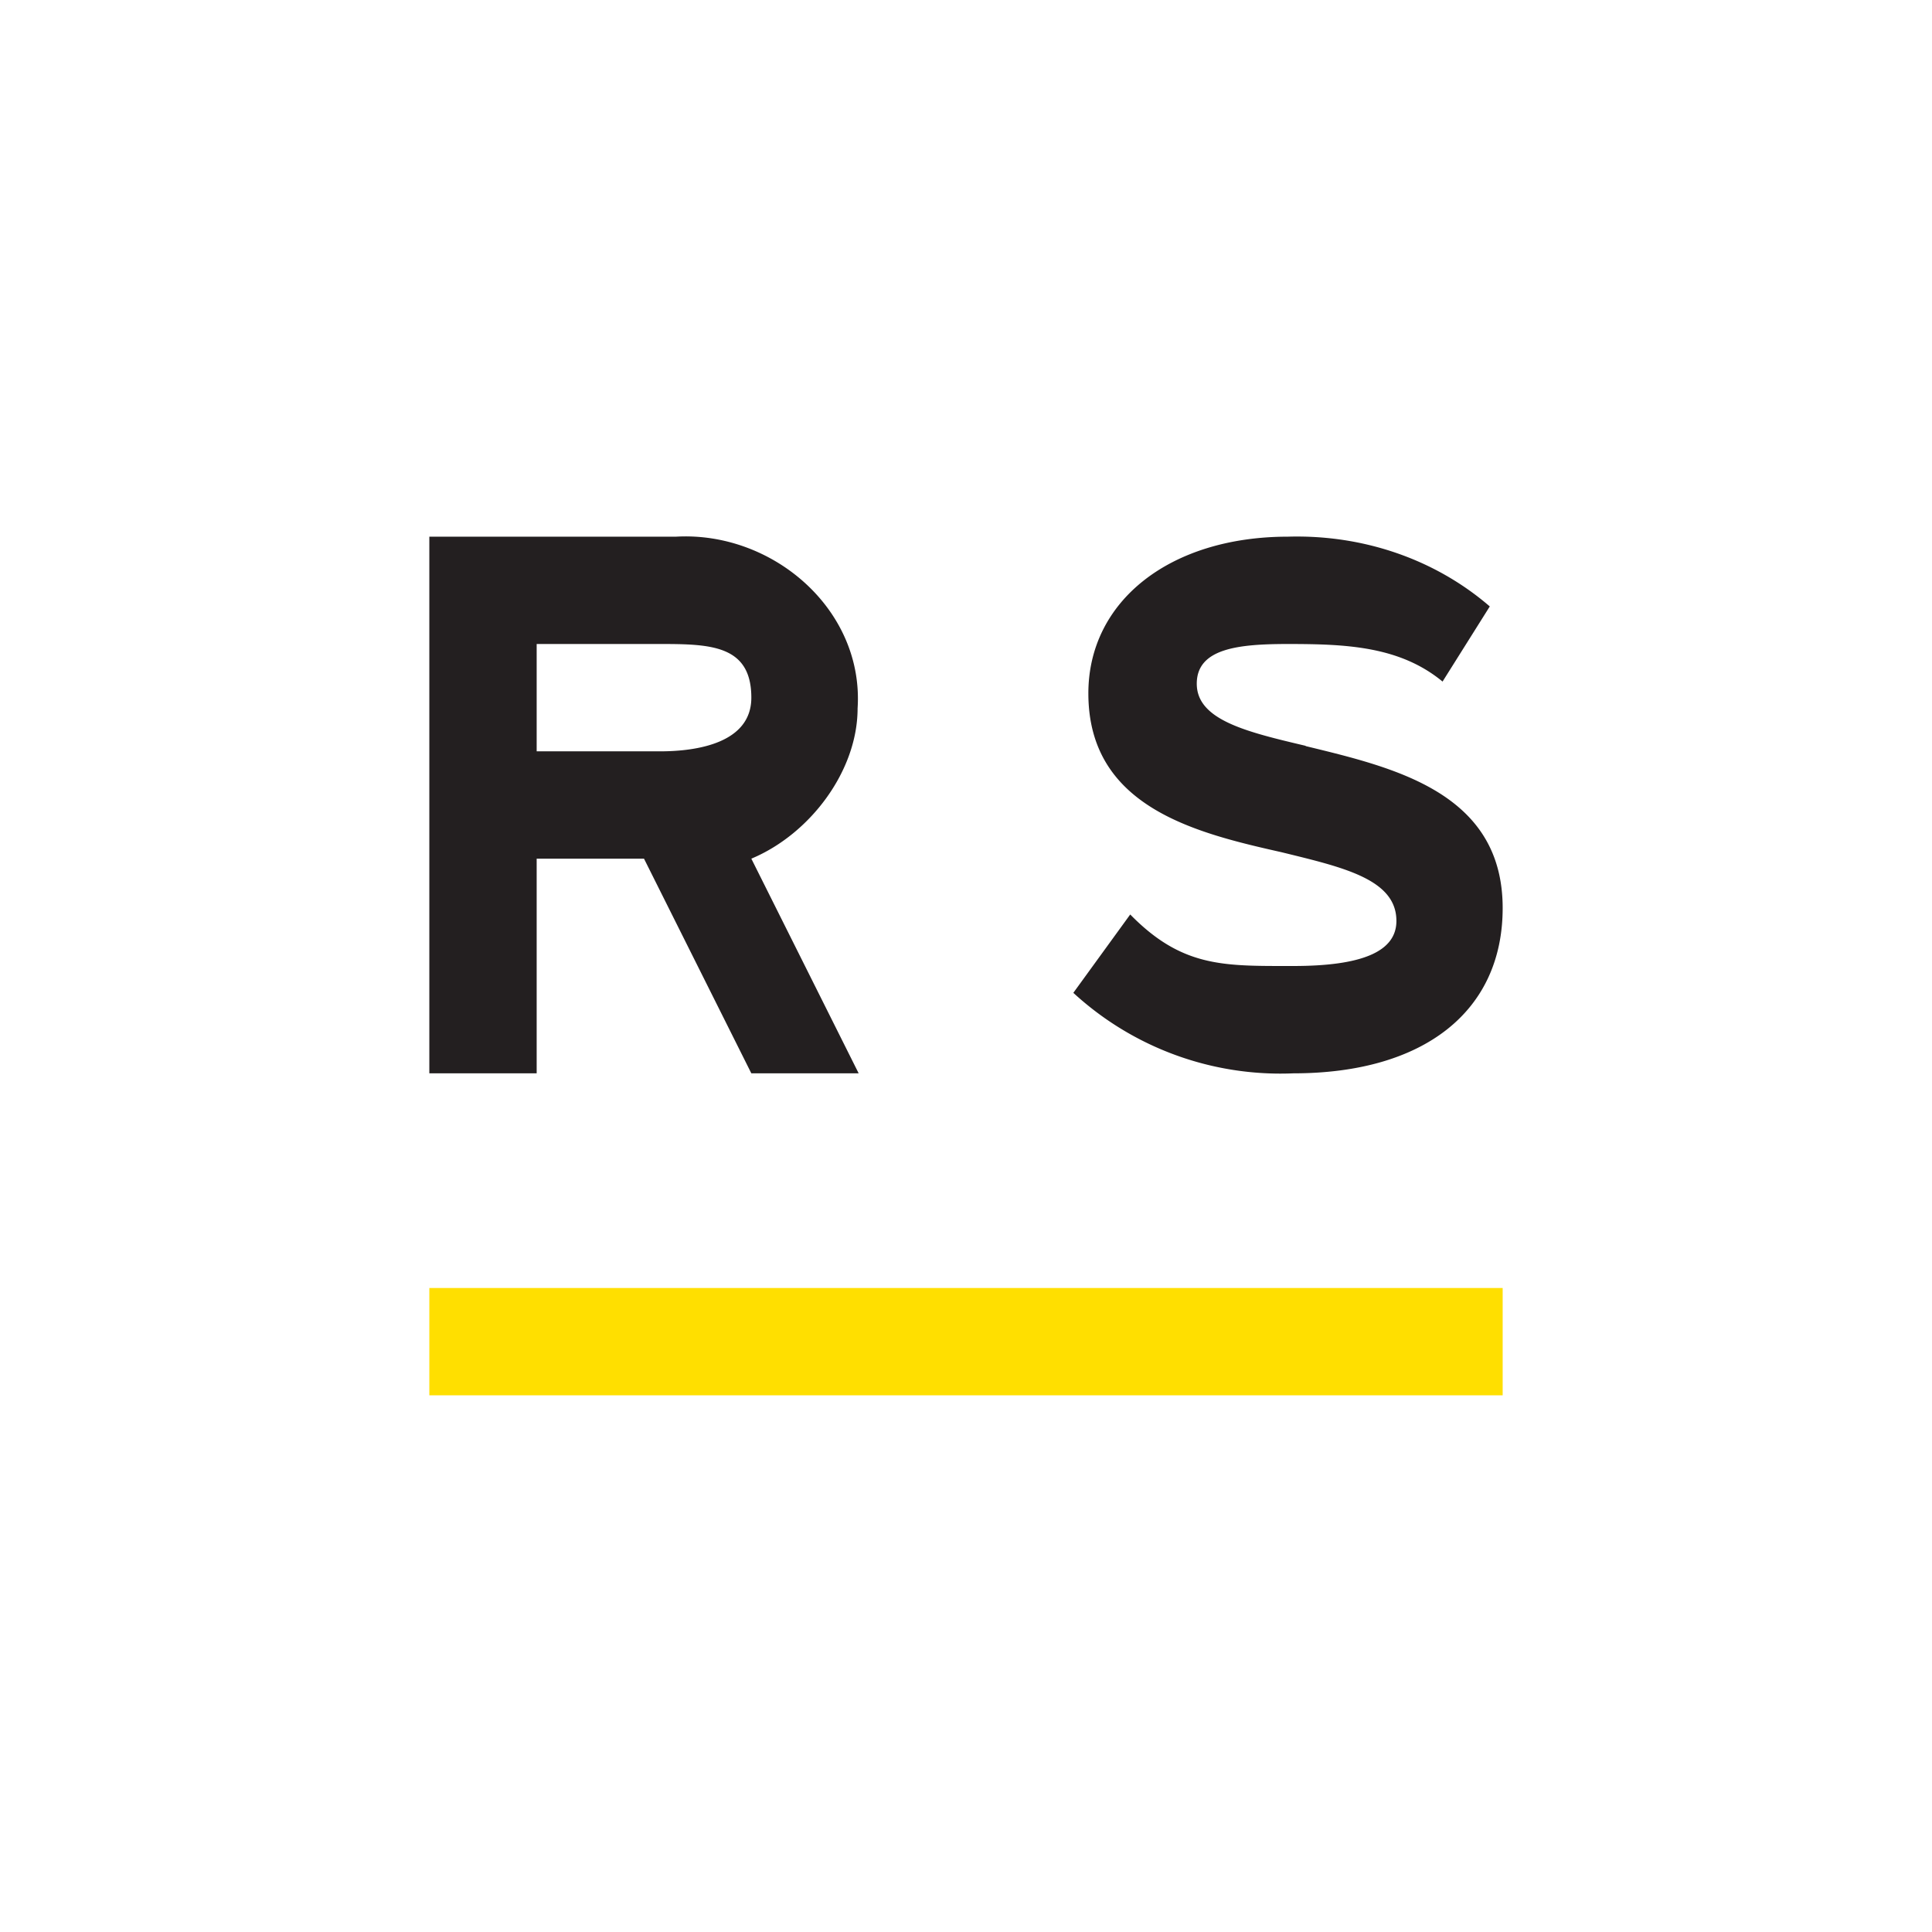
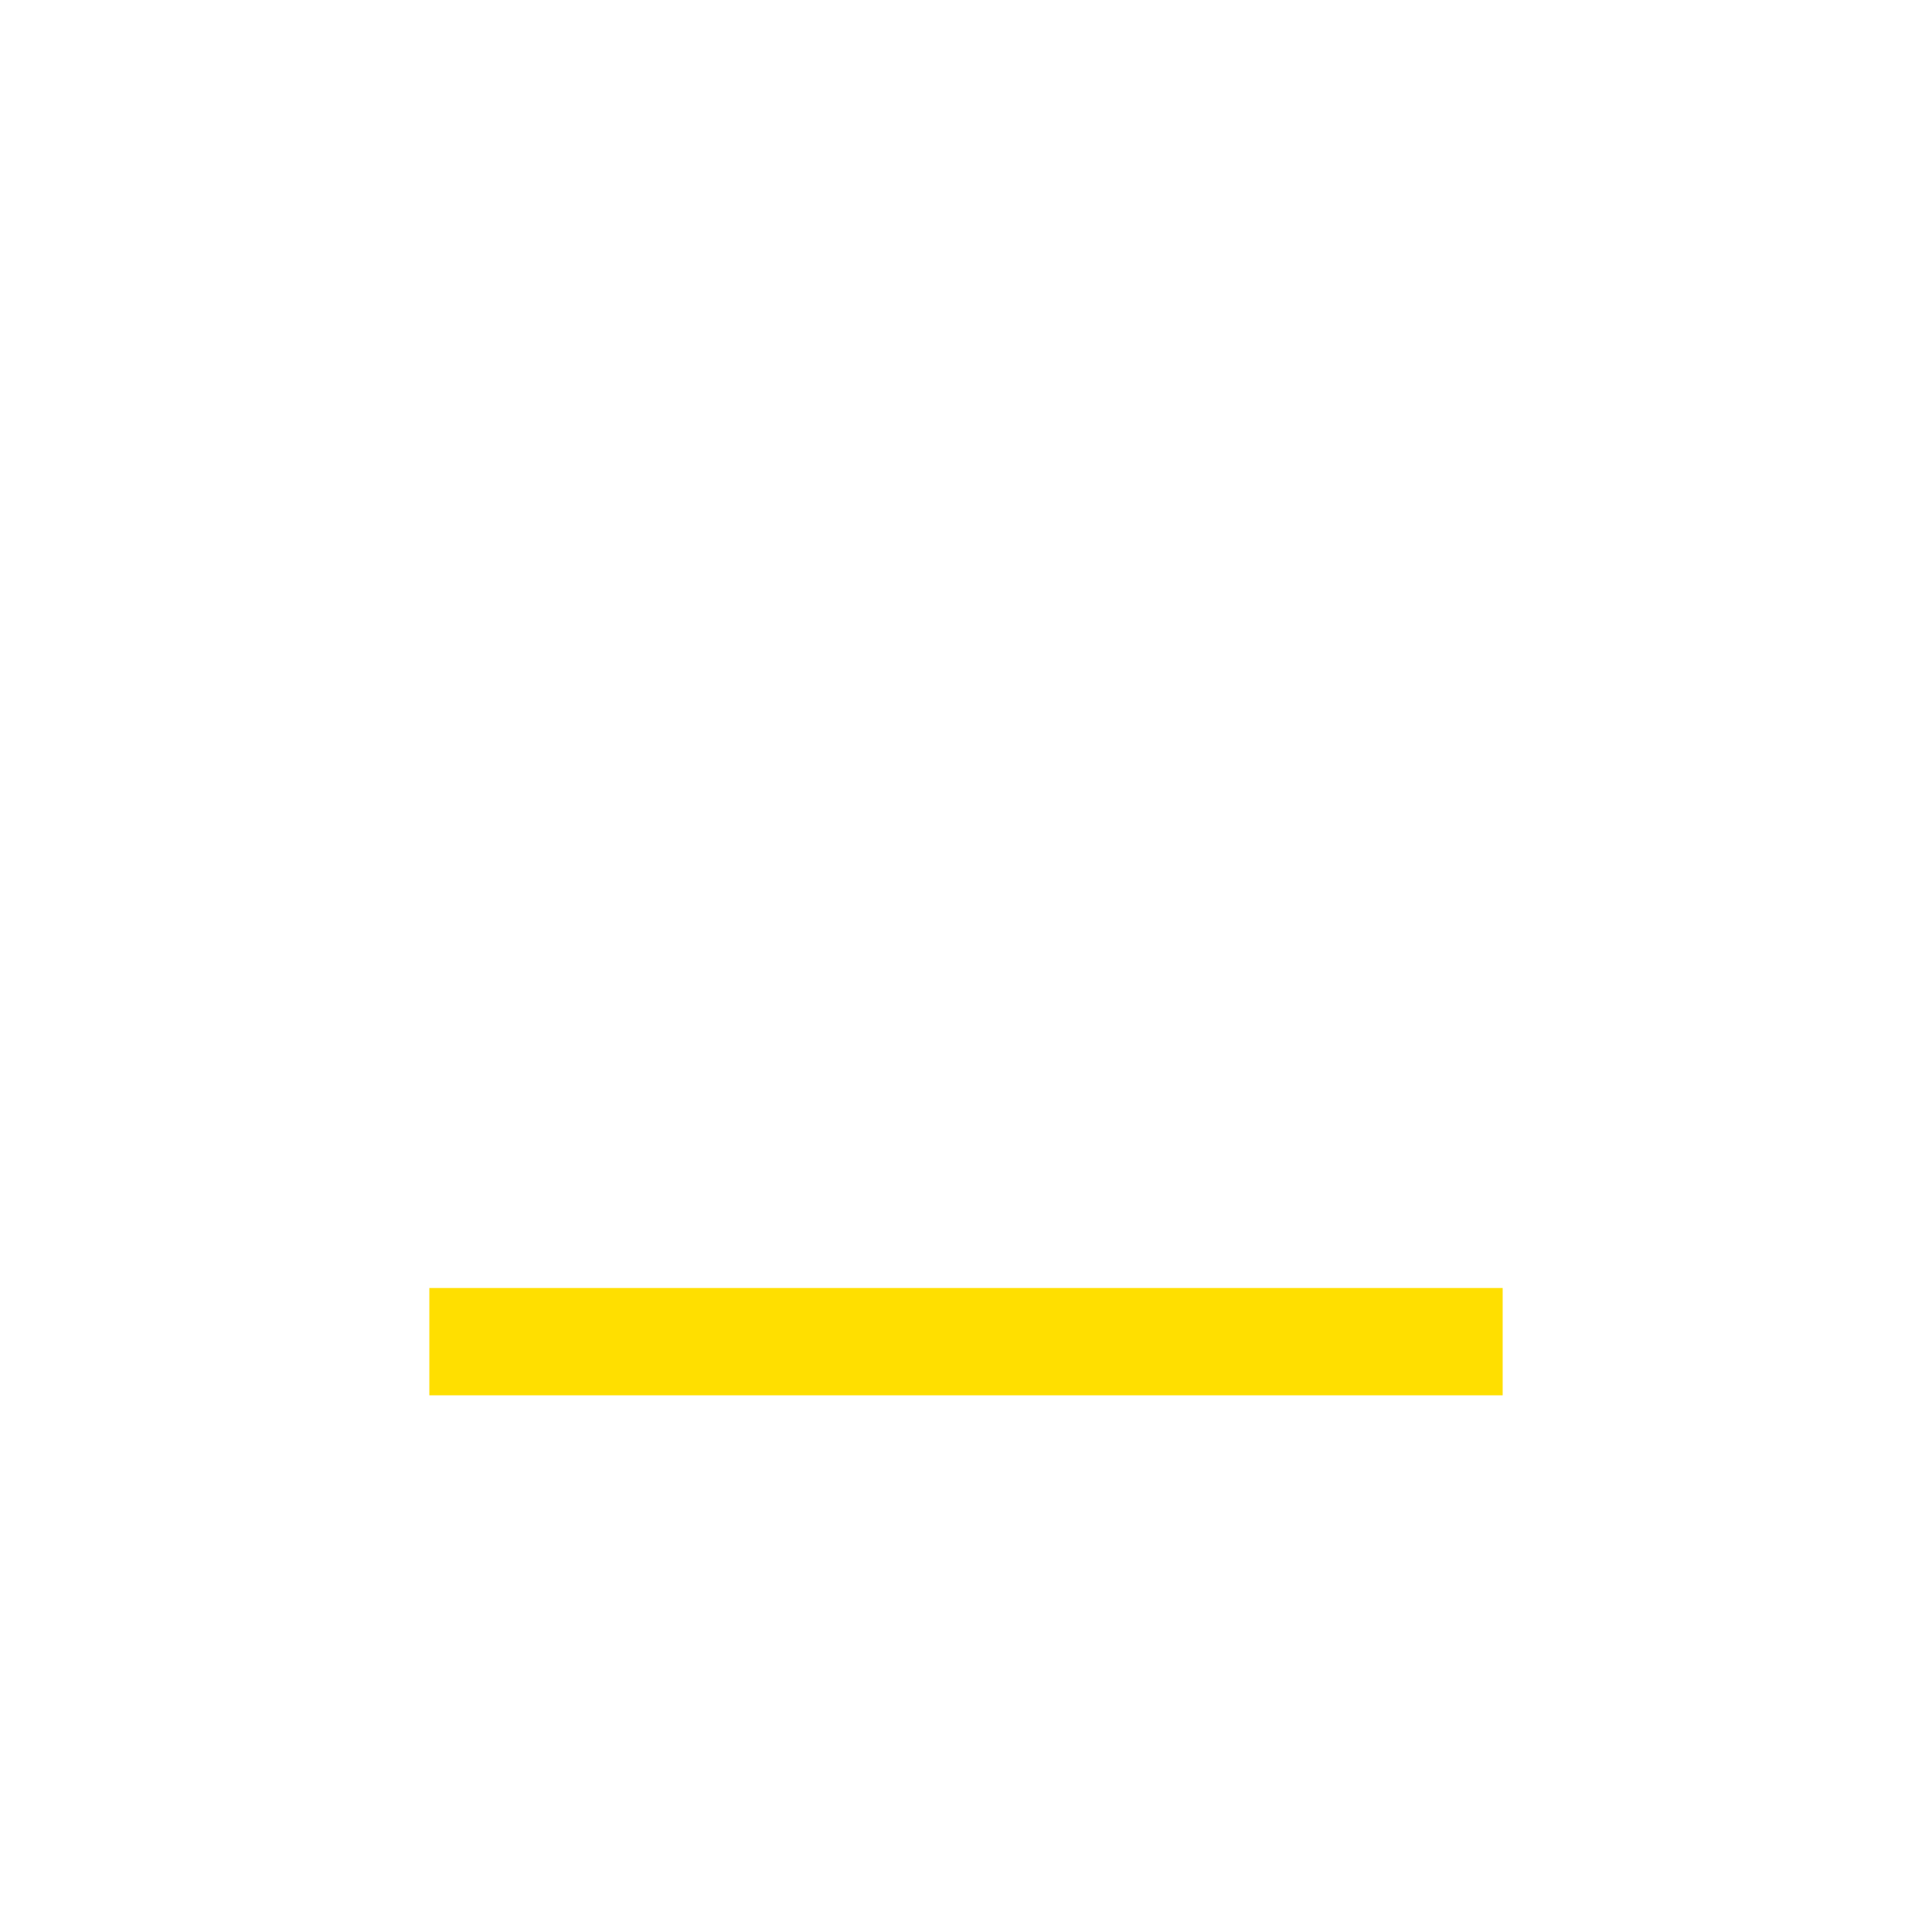
<svg xmlns="http://www.w3.org/2000/svg" width="18" height="18">
-   <path fill="#fff" d="M18 0H0v18h18z" />
-   <path fill="#231F20" d="M12.16 6.95c.82.2 1.84.43 1.84 1.51 0 .96-.73 1.54-1.95 1.54A2.85 2.85 0 0 1 10 9.25l.53-.73c.47.48.85.48 1.45.48h.07c.63 0 .96-.13.96-.42 0-.39-.5-.5-1.07-.64-.8-.18-1.8-.42-1.8-1.48C10.14 5.6 10.9 5 12 5c.7-.02 1.37.21 1.88.65l-.44.7c-.4-.33-.9-.35-1.44-.35-.46 0-.85.04-.85.37 0 .34.47.45 1.02.58ZM8 10H7L6 8H5v2H4V5h2.3c.9-.05 1.75.68 1.69 1.6 0 .58-.44 1.17-.99 1.4zM5 6v1h1.15C6.5 7 7 6.92 7 6.5c0-.49-.38-.5-.85-.5z" />
  <path fill="#FFDF00" d="M4 12h10v1H4z" />
</svg>